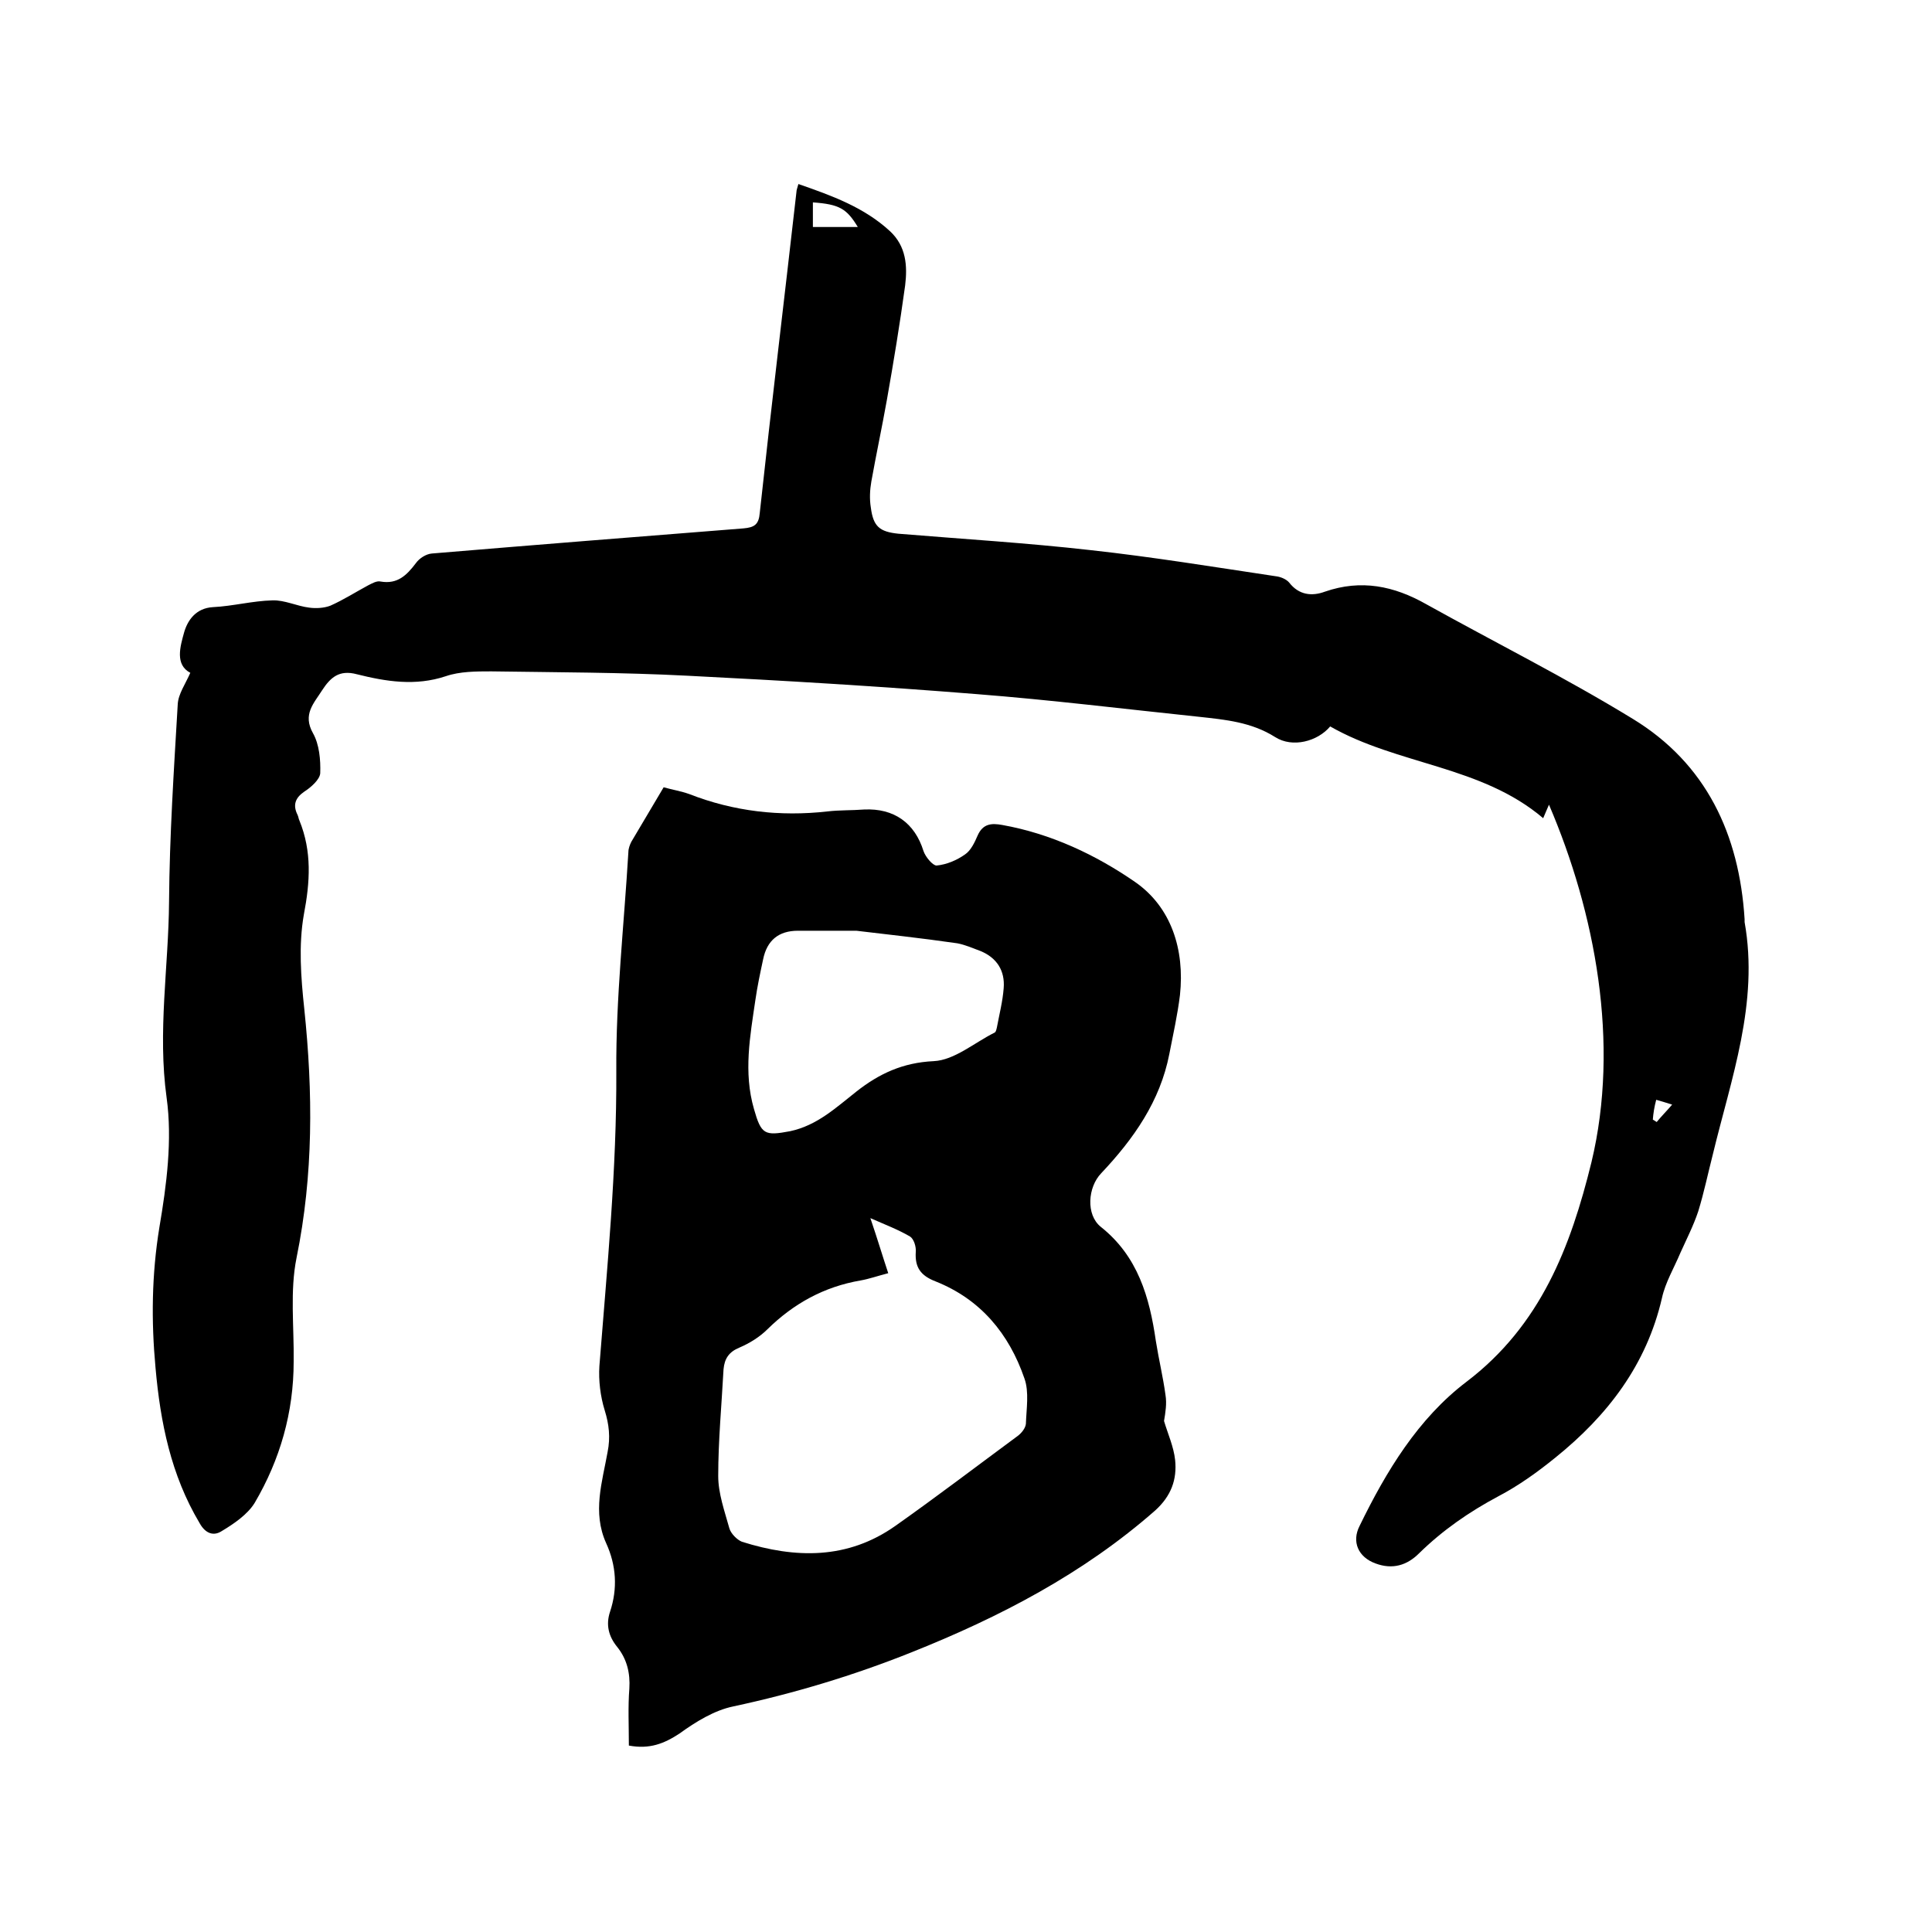
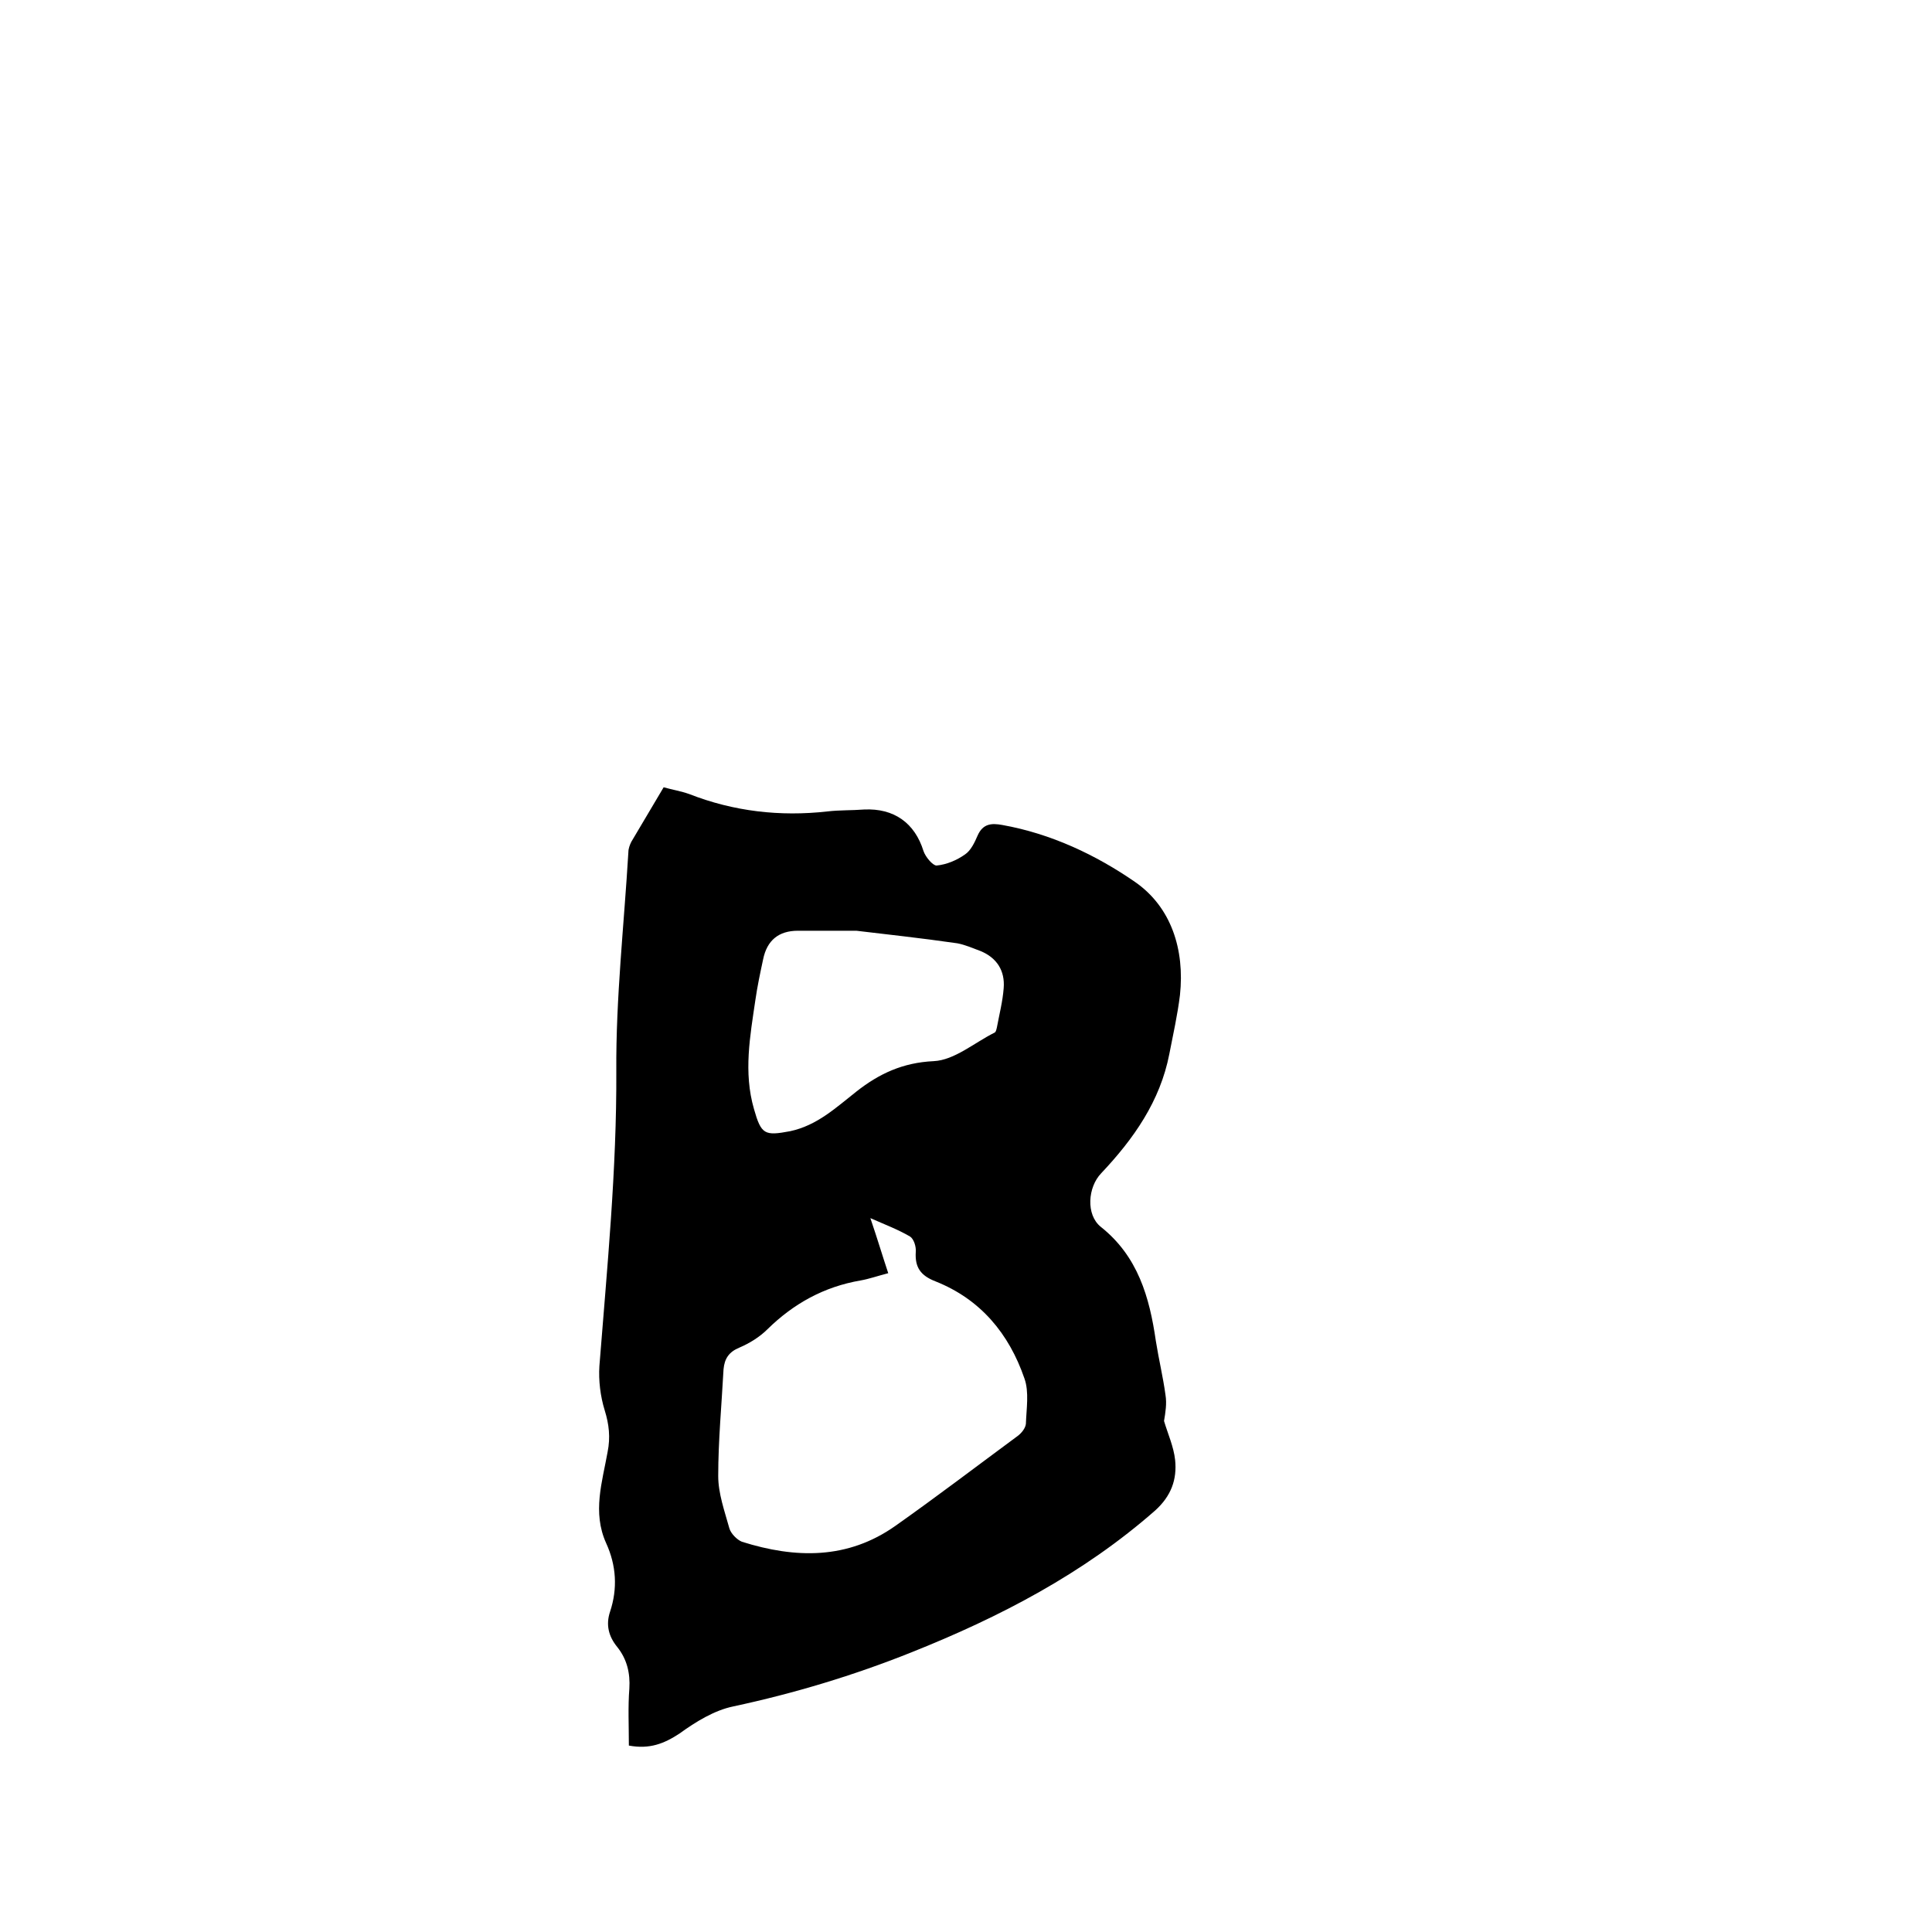
<svg xmlns="http://www.w3.org/2000/svg" enable-background="new 0 0 400 400" viewBox="0 0 400 400">
-   <path d="m320.7 166.6c-.5 1.2-.8 1.8-1.2 2.8-12.8-10.9-30.1-11-44.1-19-2.6 3.1-7.8 4.5-11.4 2.2-4.9-3.1-10.3-3.6-15.8-4.2-15.3-1.6-30.7-3.5-46.1-4.7-19.9-1.6-39.9-2.8-59.8-3.8-13.5-.7-27.1-.7-40.6-.9-3.1 0-6.5 0-9.4 1-6.3 2.1-12.4 1.1-18.4-.4-3.7-1-5.5.7-7.2 3.3-1.7 2.7-4.1 5-1.9 8.9 1.3 2.3 1.6 5.5 1.5 8.3-.1 1.3-1.9 2.9-3.3 3.8-1.9 1.3-2.4 2.8-1.4 4.8.2.4.2.8.4 1.2 2.6 6.4 2.2 12.7.9 19.5-1.1 6.3-.6 13 .1 19.5 1.8 17.3 1.9 34.3-1.6 51.5-1.4 6.9-.5 14.3-.6 21.5 0 10.5-2.8 20.3-8.1 29.3-1.5 2.4-4.3 4.3-6.8 5.8-1.7 1.1-3.4.5-4.6-1.7-5.9-9.9-8.1-20.8-9.1-32.1-.9-9.7-.8-19.3.8-29.1 1.5-8.8 2.7-18.1 1.5-26.8-1.9-13.7.4-27.1.5-40.6.1-13.6 1-27.3 1.8-40.9.1-2.1 1.6-4.2 2.6-6.5-3.2-1.7-2.1-5.4-1.3-8.3.7-2.5 2.4-5.1 6-5.3 4.1-.2 8.2-1.3 12.3-1.4 2.5-.1 5.1 1.2 7.6 1.5 1.4.2 3.1.1 4.4-.4 2.7-1.2 5.2-2.8 7.8-4.2.8-.4 1.8-1 2.6-.8 3.5.6 5.4-1.3 7.3-3.8.7-1 2.1-1.9 3.3-2 21.5-1.8 43-3.5 64.5-5.2 2.3-.2 3.2-.8 3.4-3.2 2.4-22.2 5.1-44.4 7.6-66.5 0-.4.2-.8.4-1.6 6.9 2.4 13.6 4.8 19 9.8 3.3 3.1 3.6 7.1 3.1 11.2-1.1 8-2.4 15.9-3.8 23.8-1 5.6-2.2 11.2-3.2 16.8-.3 1.7-.4 3.6-.1 5.4.5 3.9 1.8 5 5.7 5.4 13.3 1.1 26.6 1.9 39.8 3.4 12.8 1.4 25.6 3.5 38.3 5.4 1 .1 2.2.6 2.8 1.3 2 2.6 4.7 2.9 7.4 1.9 7.5-2.6 14.3-1.2 21 2.6 14.2 7.9 28.8 15.2 42.7 23.7 15.3 9.3 22.1 24 23.2 41.5v.6c3 16.8-2.8 32.4-6.6 48.2-1 3.9-1.8 7.8-3 11.7-1 3-2.4 5.7-3.7 8.6-1.3 3.1-3.1 6.1-3.8 9.3-3.2 13.9-11.3 24.4-22.1 33.1-3.7 3-7.6 5.8-11.8 8-6 3.2-11.5 7-16.4 11.8-2.5 2.5-5.5 3.4-9 2.1-3.6-1.3-5-4.5-3.3-7.8 5.5-11.3 12.1-22.2 22.1-29.8 15.4-11.7 21.6-28 25.9-45.5 5.9-24.6.8-51.6-8.8-74zm-152.4-124.7v5.1h9.3c-2.3-3.8-3.8-4.7-9.3-5.1zm173.9 189.9c.3.2.5.3.8.5.9-1.1 1.9-2.1 3.2-3.6-1.5-.5-2.3-.7-3.3-1-.4 1.5-.6 2.8-.7 4.1z" />
  <path d="m130.2 361.4c0-4.1-.2-8 .1-11.8.2-3.2-.5-6.1-2.5-8.6-1.8-2.2-2.4-4.6-1.5-7.3 1.6-4.8 1.3-9.6-.8-14.2-2.9-6.4-.8-12.7.3-18.9.6-3 .3-5.7-.6-8.6s-1.3-6.2-1.1-9.2c1.6-20.4 3.6-40.6 3.5-61.1-.1-15.1 1.6-30.2 2.5-45.3 0-.7.3-1.5.6-2.1 2.2-3.7 4.4-7.4 6.7-11.3 1.8.5 3.6.8 5.3 1.4 9.2 3.6 18.8 4.7 28.6 3.6 2.5-.3 5.1-.2 7.6-.4 6.2-.3 10.5 2.8 12.3 8.6.4 1.2 1.9 3 2.7 3 2.1-.2 4.2-1.1 5.9-2.3 1.2-.8 2-2.5 2.6-3.9 1.1-2.5 2.9-2.6 5.1-2.2 10.1 1.8 19.4 6.2 27.5 11.8 7.5 5.2 10.3 14 9.3 23.4-.5 4.1-1.4 8.1-2.2 12.2-1.9 9.8-7.4 17.6-14.1 24.7-2.8 2.9-3.2 8.6-.1 11.1 7.7 6.1 10.1 14.6 11.4 23.6.6 3.8 1.5 7.5 2 11.2.3 1.8 0 3.6-.3 5.4.8 2.7 2 5.3 2.3 8.1.4 4-.8 7.4-4.1 10.4-14.9 13.1-32.2 22.1-50.5 29.4-12 4.8-24.3 8.5-36.9 11.2-3.9.8-7.8 3.2-11.1 5.6-3.2 2.1-6.2 3.3-10.5 2.5zm53.7-97.8c-2.3.6-4 1.2-5.7 1.5-7.6 1.3-13.9 4.8-19.3 10.1-1.6 1.6-3.7 2.9-5.8 3.8-2.2.9-3.1 2.3-3.3 4.5-.4 7.4-1.1 14.8-1.1 22.1 0 3.6 1.3 7.2 2.3 10.8.3 1.1 1.6 2.4 2.6 2.8 11.1 3.5 21.9 3.7 31.8-3.3 8.5-6 16.9-12.4 25.3-18.6.8-.6 1.6-1.6 1.7-2.5.1-3.1.7-6.6-.3-9.4-3.2-9.3-9.1-16.4-18.4-20.1-3.1-1.2-4.3-2.9-4.1-6.1.1-1.1-.4-2.7-1.2-3.2-2.4-1.4-5-2.4-8.2-3.8 1.5 4.4 2.5 7.8 3.7 11.4zm-6.6-70.9c-5.2 0-8.6 0-12.1 0-4 0-6.4 2-7.2 5.9-.6 2.8-1.2 5.6-1.6 8.4-1.1 7.5-2.5 15-.3 22.6 1.5 5.3 2.2 5.6 7.5 4.6 5.6-1.2 9.5-4.9 13.7-8.2 4.7-3.7 9.6-6 16-6.3 4.3-.2 8.4-3.8 12.6-5.9.3-.1.4-.7.5-1.1.5-2.7 1.2-5.4 1.4-8.1.3-3.6-1.4-6.3-4.8-7.7-1.6-.6-3.2-1.3-4.8-1.6-7.6-1.1-15.1-1.9-20.9-2.6z" />
</svg>